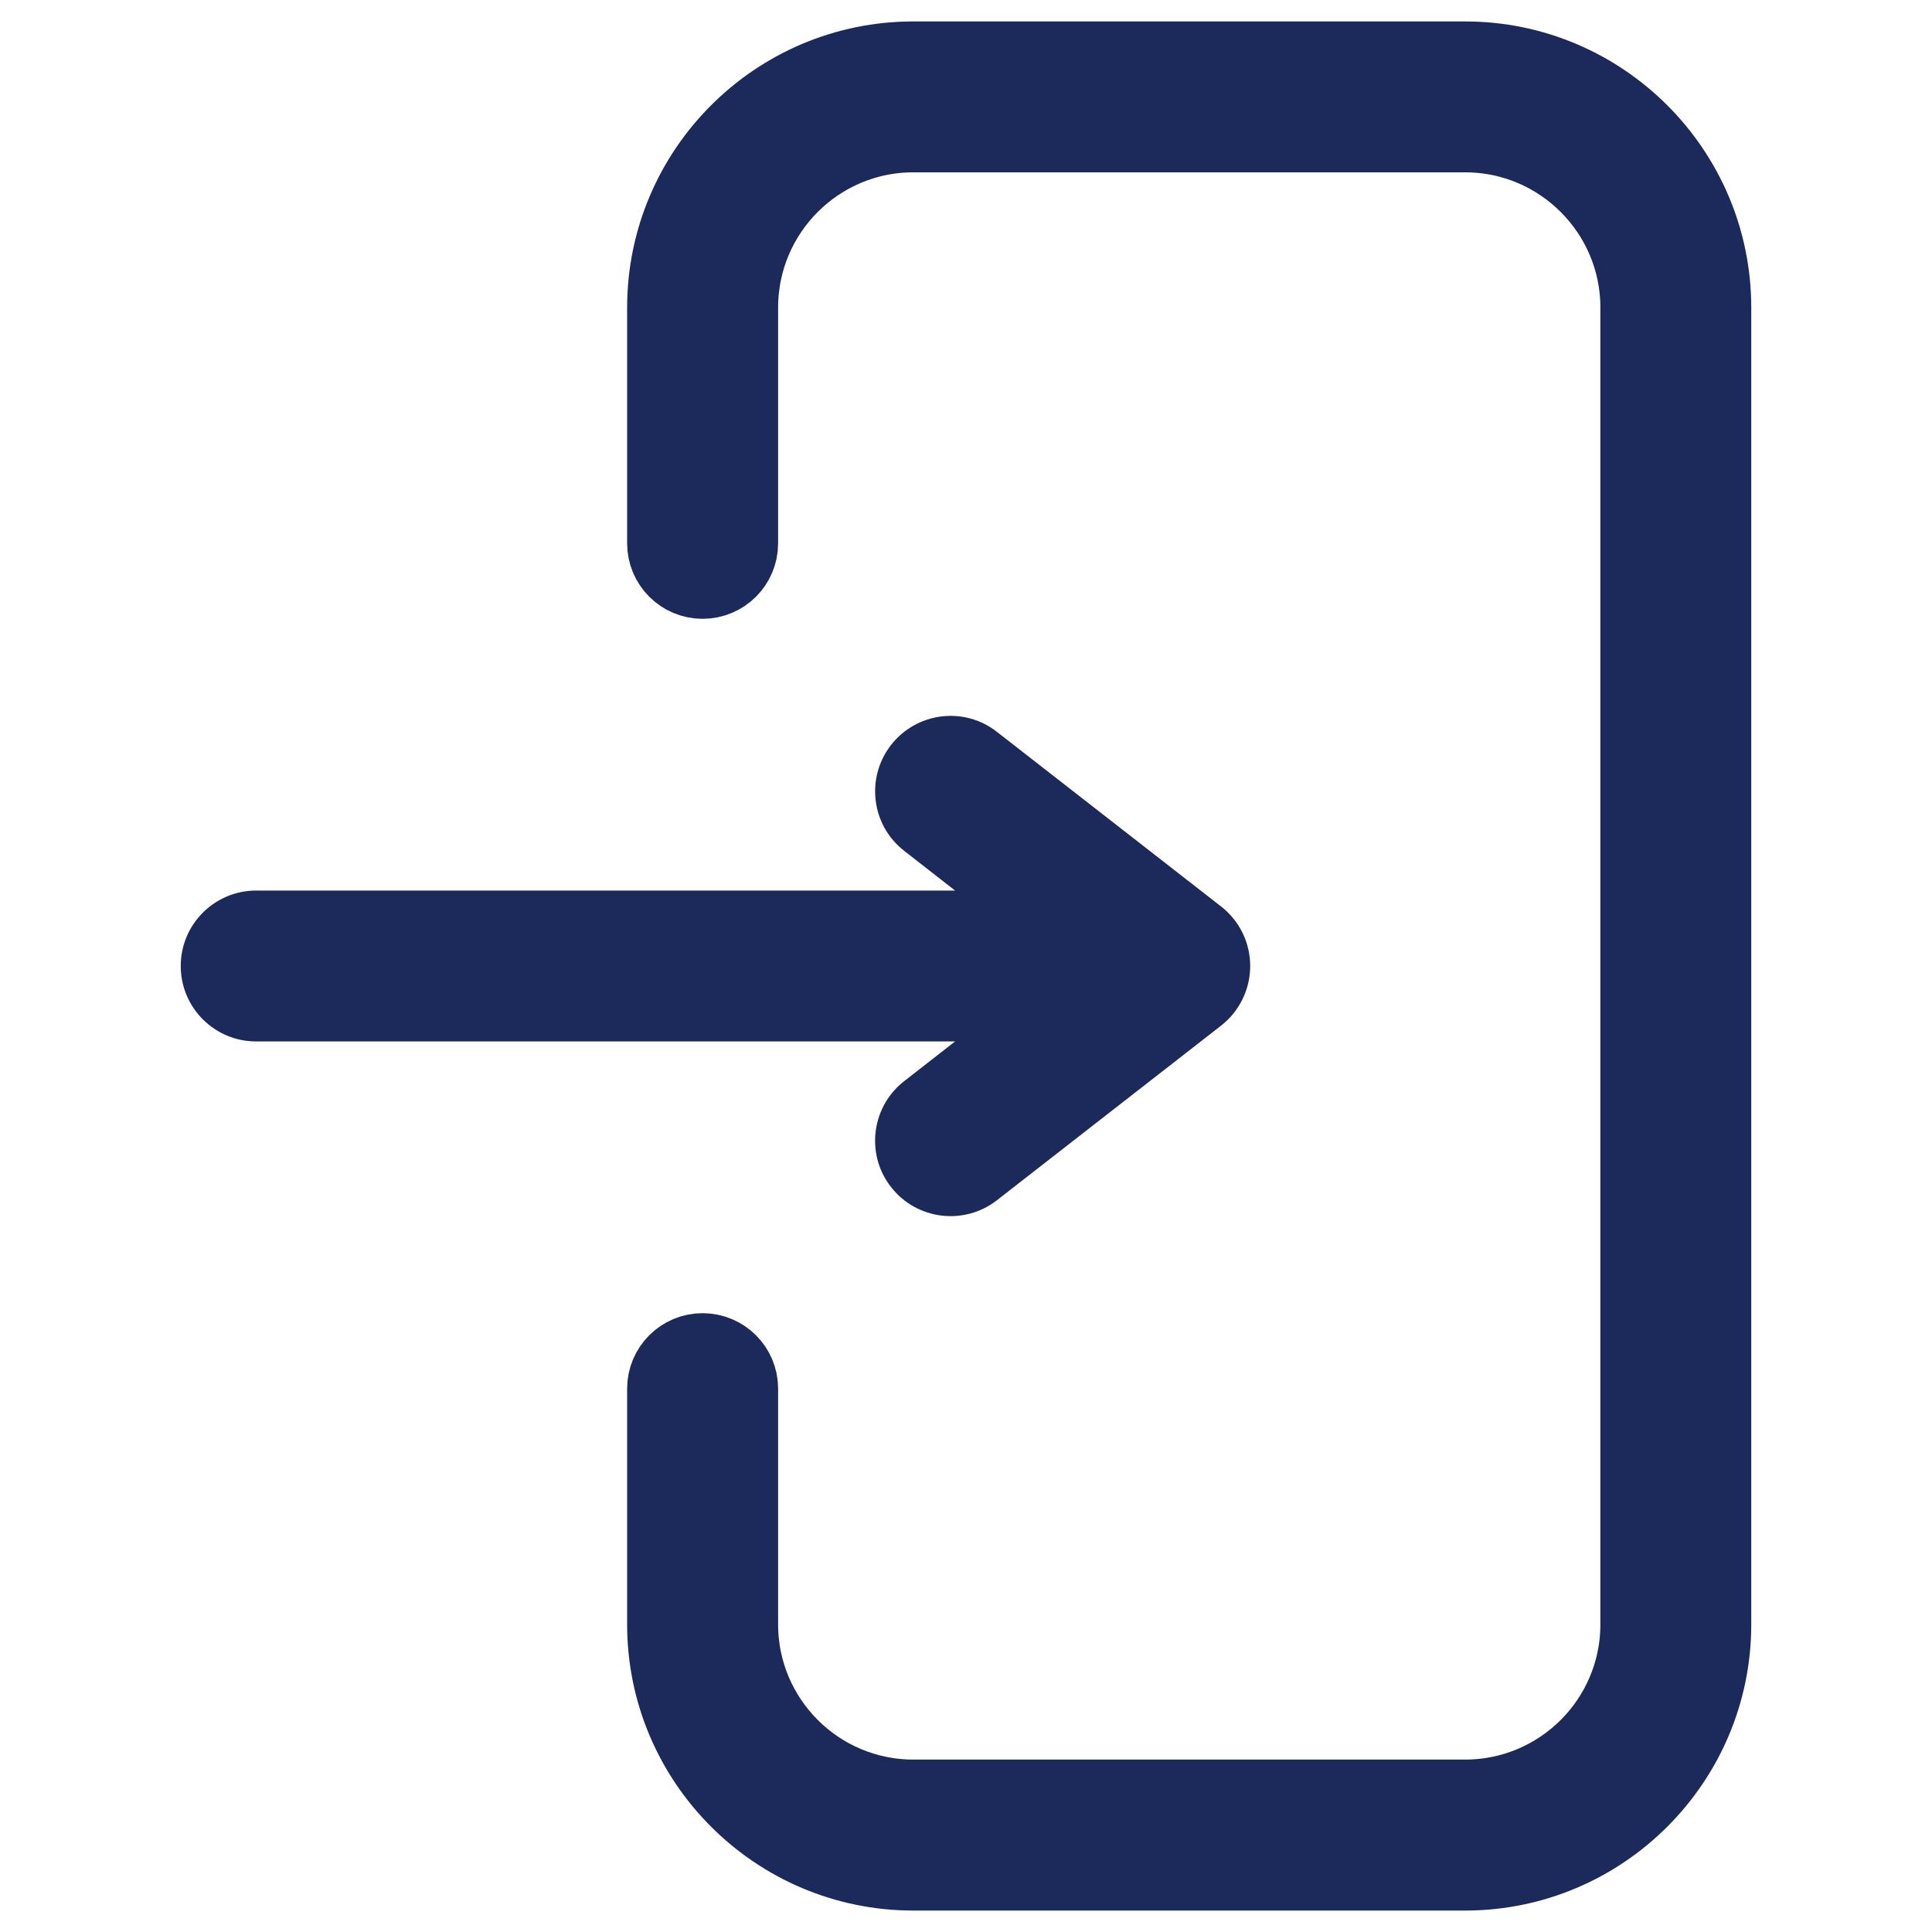
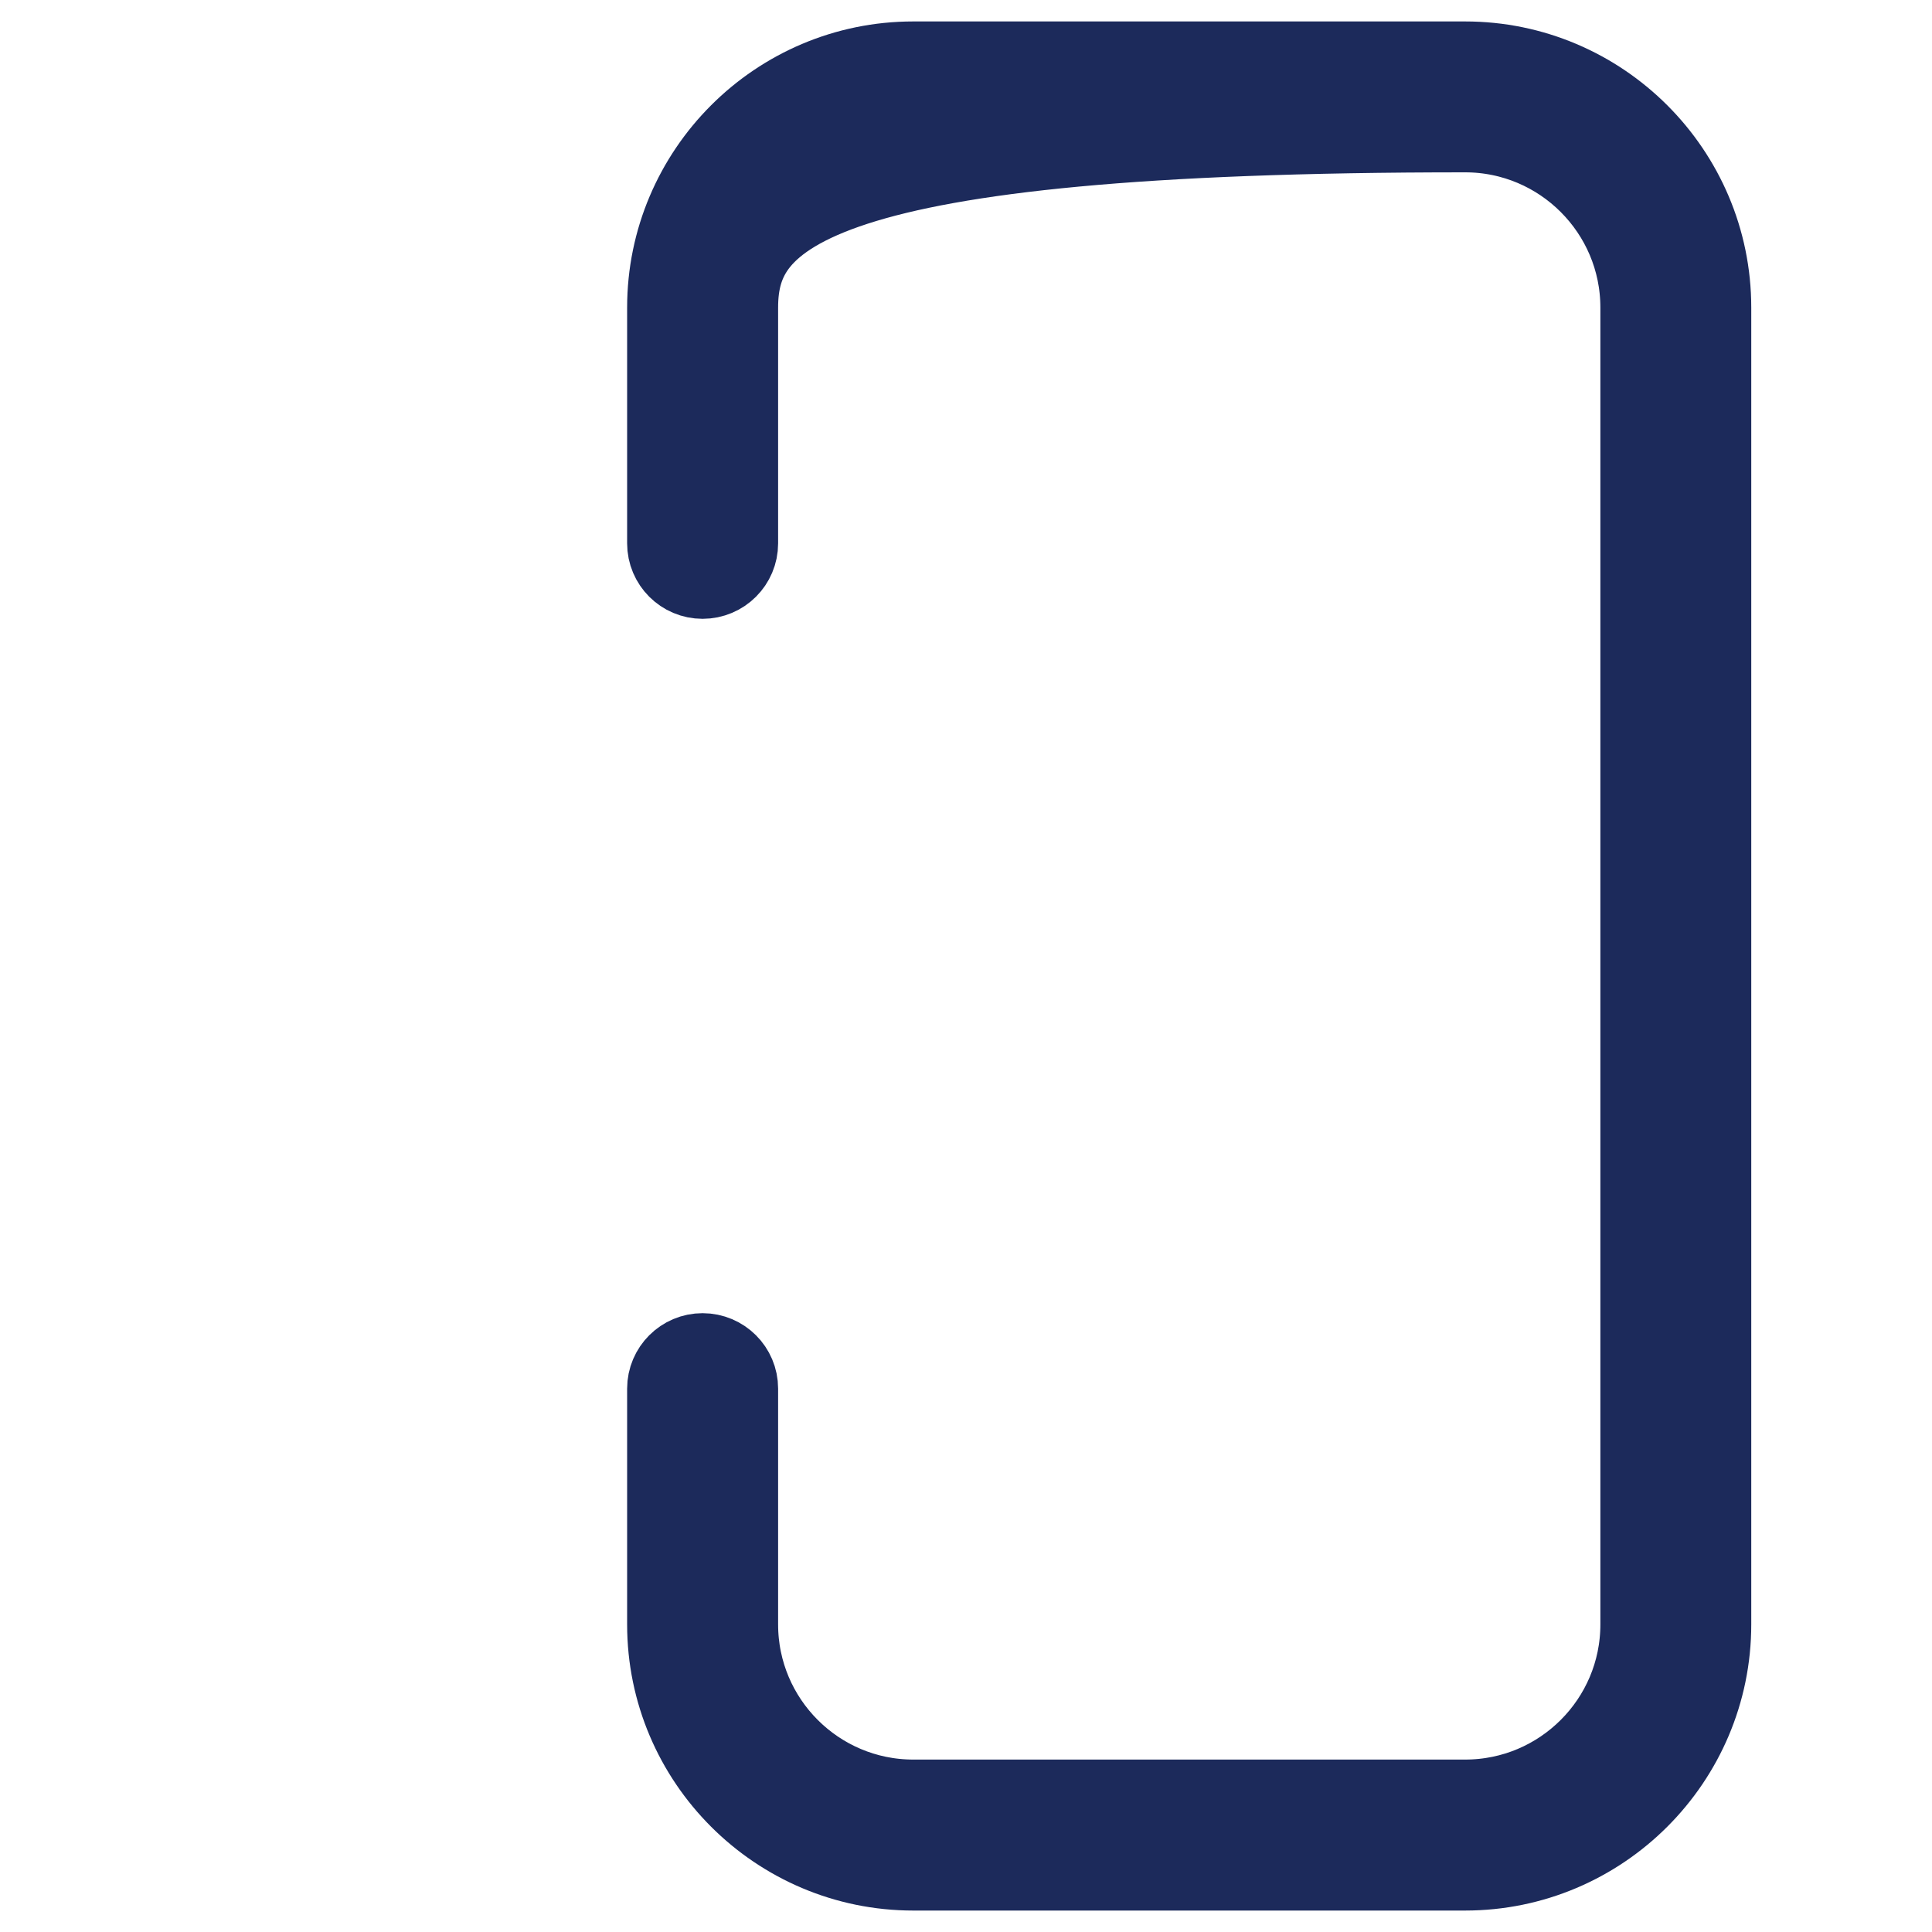
<svg xmlns="http://www.w3.org/2000/svg" width="20" height="20" viewBox="0 0 20 20" fill="none">
-   <path d="M15.167 19.278H9.454C8.097 19.278 6.992 18.173 6.992 16.816V14.375C6.992 14.22 7.118 14.094 7.273 14.094C7.429 14.094 7.555 14.22 7.555 14.375V16.816C7.555 17.863 8.406 18.715 9.454 18.715H15.167C16.215 18.715 17.067 17.864 17.067 16.816V3.184C17.067 2.136 16.215 1.284 15.167 1.284H9.454C8.406 1.284 7.555 2.136 7.555 3.184V5.625C7.555 5.78 7.429 5.906 7.273 5.906C7.118 5.906 6.992 5.78 6.992 5.625V3.184C6.992 1.827 8.097 0.722 9.454 0.722H15.167C16.524 0.722 17.629 1.827 17.629 3.184V16.816C17.629 18.173 16.524 19.278 15.167 19.278Z" fill="#1C2A5B" stroke="#1C2A5B" />
-   <path d="M10.32 12.425L12.641 10.617C12.831 10.468 12.942 10.241 12.942 10C12.942 9.759 12.831 9.532 12.641 9.384L10.32 7.576C9.98 7.31 9.489 7.372 9.224 7.712C8.959 8.053 9.02 8.543 9.36 8.808L9.887 9.219H2.652C2.221 9.219 1.871 9.568 1.871 10C1.871 10.432 2.221 10.781 2.652 10.781H9.887L9.36 11.192C9.162 11.346 9.059 11.576 9.059 11.809C9.059 11.977 9.112 12.146 9.224 12.288C9.489 12.629 9.98 12.689 10.32 12.425Z" fill="#1C2A5B" />
+   <path d="M15.167 19.278H9.454C8.097 19.278 6.992 18.173 6.992 16.816V14.375C6.992 14.22 7.118 14.094 7.273 14.094C7.429 14.094 7.555 14.22 7.555 14.375V16.816C7.555 17.863 8.406 18.715 9.454 18.715H15.167C16.215 18.715 17.067 17.864 17.067 16.816V3.184C17.067 2.136 16.215 1.284 15.167 1.284C8.406 1.284 7.555 2.136 7.555 3.184V5.625C7.555 5.78 7.429 5.906 7.273 5.906C7.118 5.906 6.992 5.78 6.992 5.625V3.184C6.992 1.827 8.097 0.722 9.454 0.722H15.167C16.524 0.722 17.629 1.827 17.629 3.184V16.816C17.629 18.173 16.524 19.278 15.167 19.278Z" fill="#1C2A5B" stroke="#1C2A5B" />
</svg>